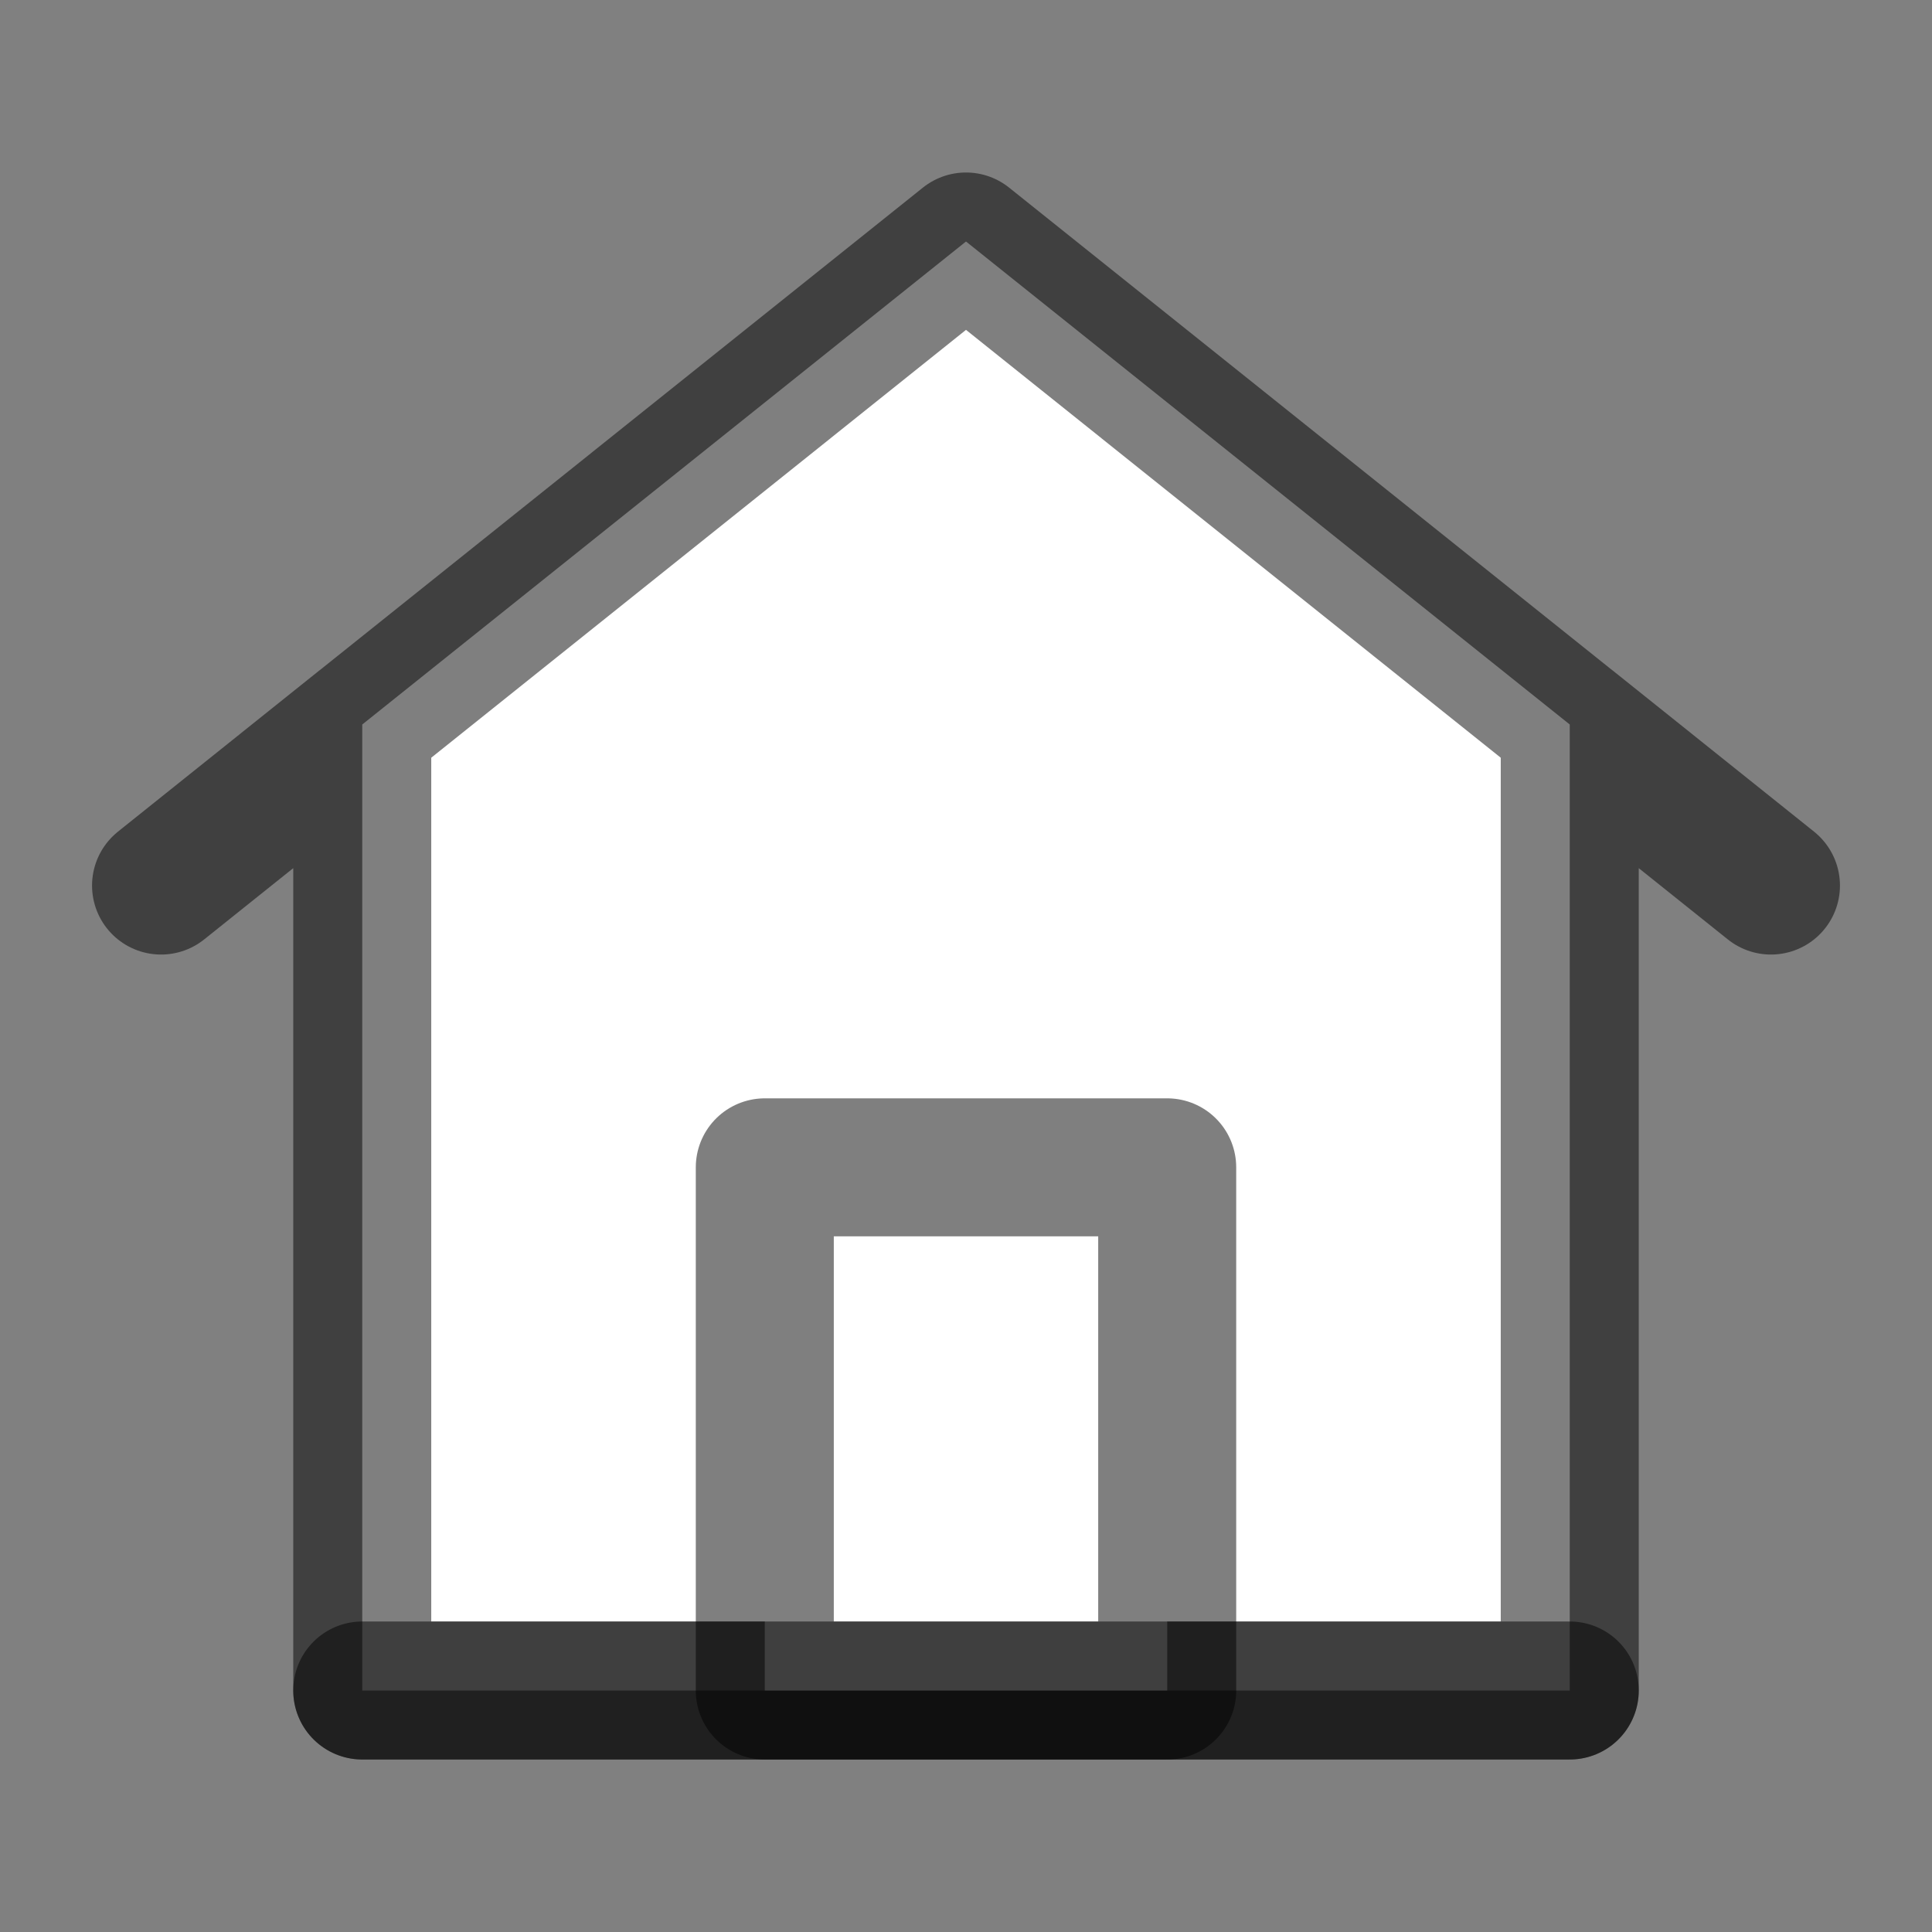
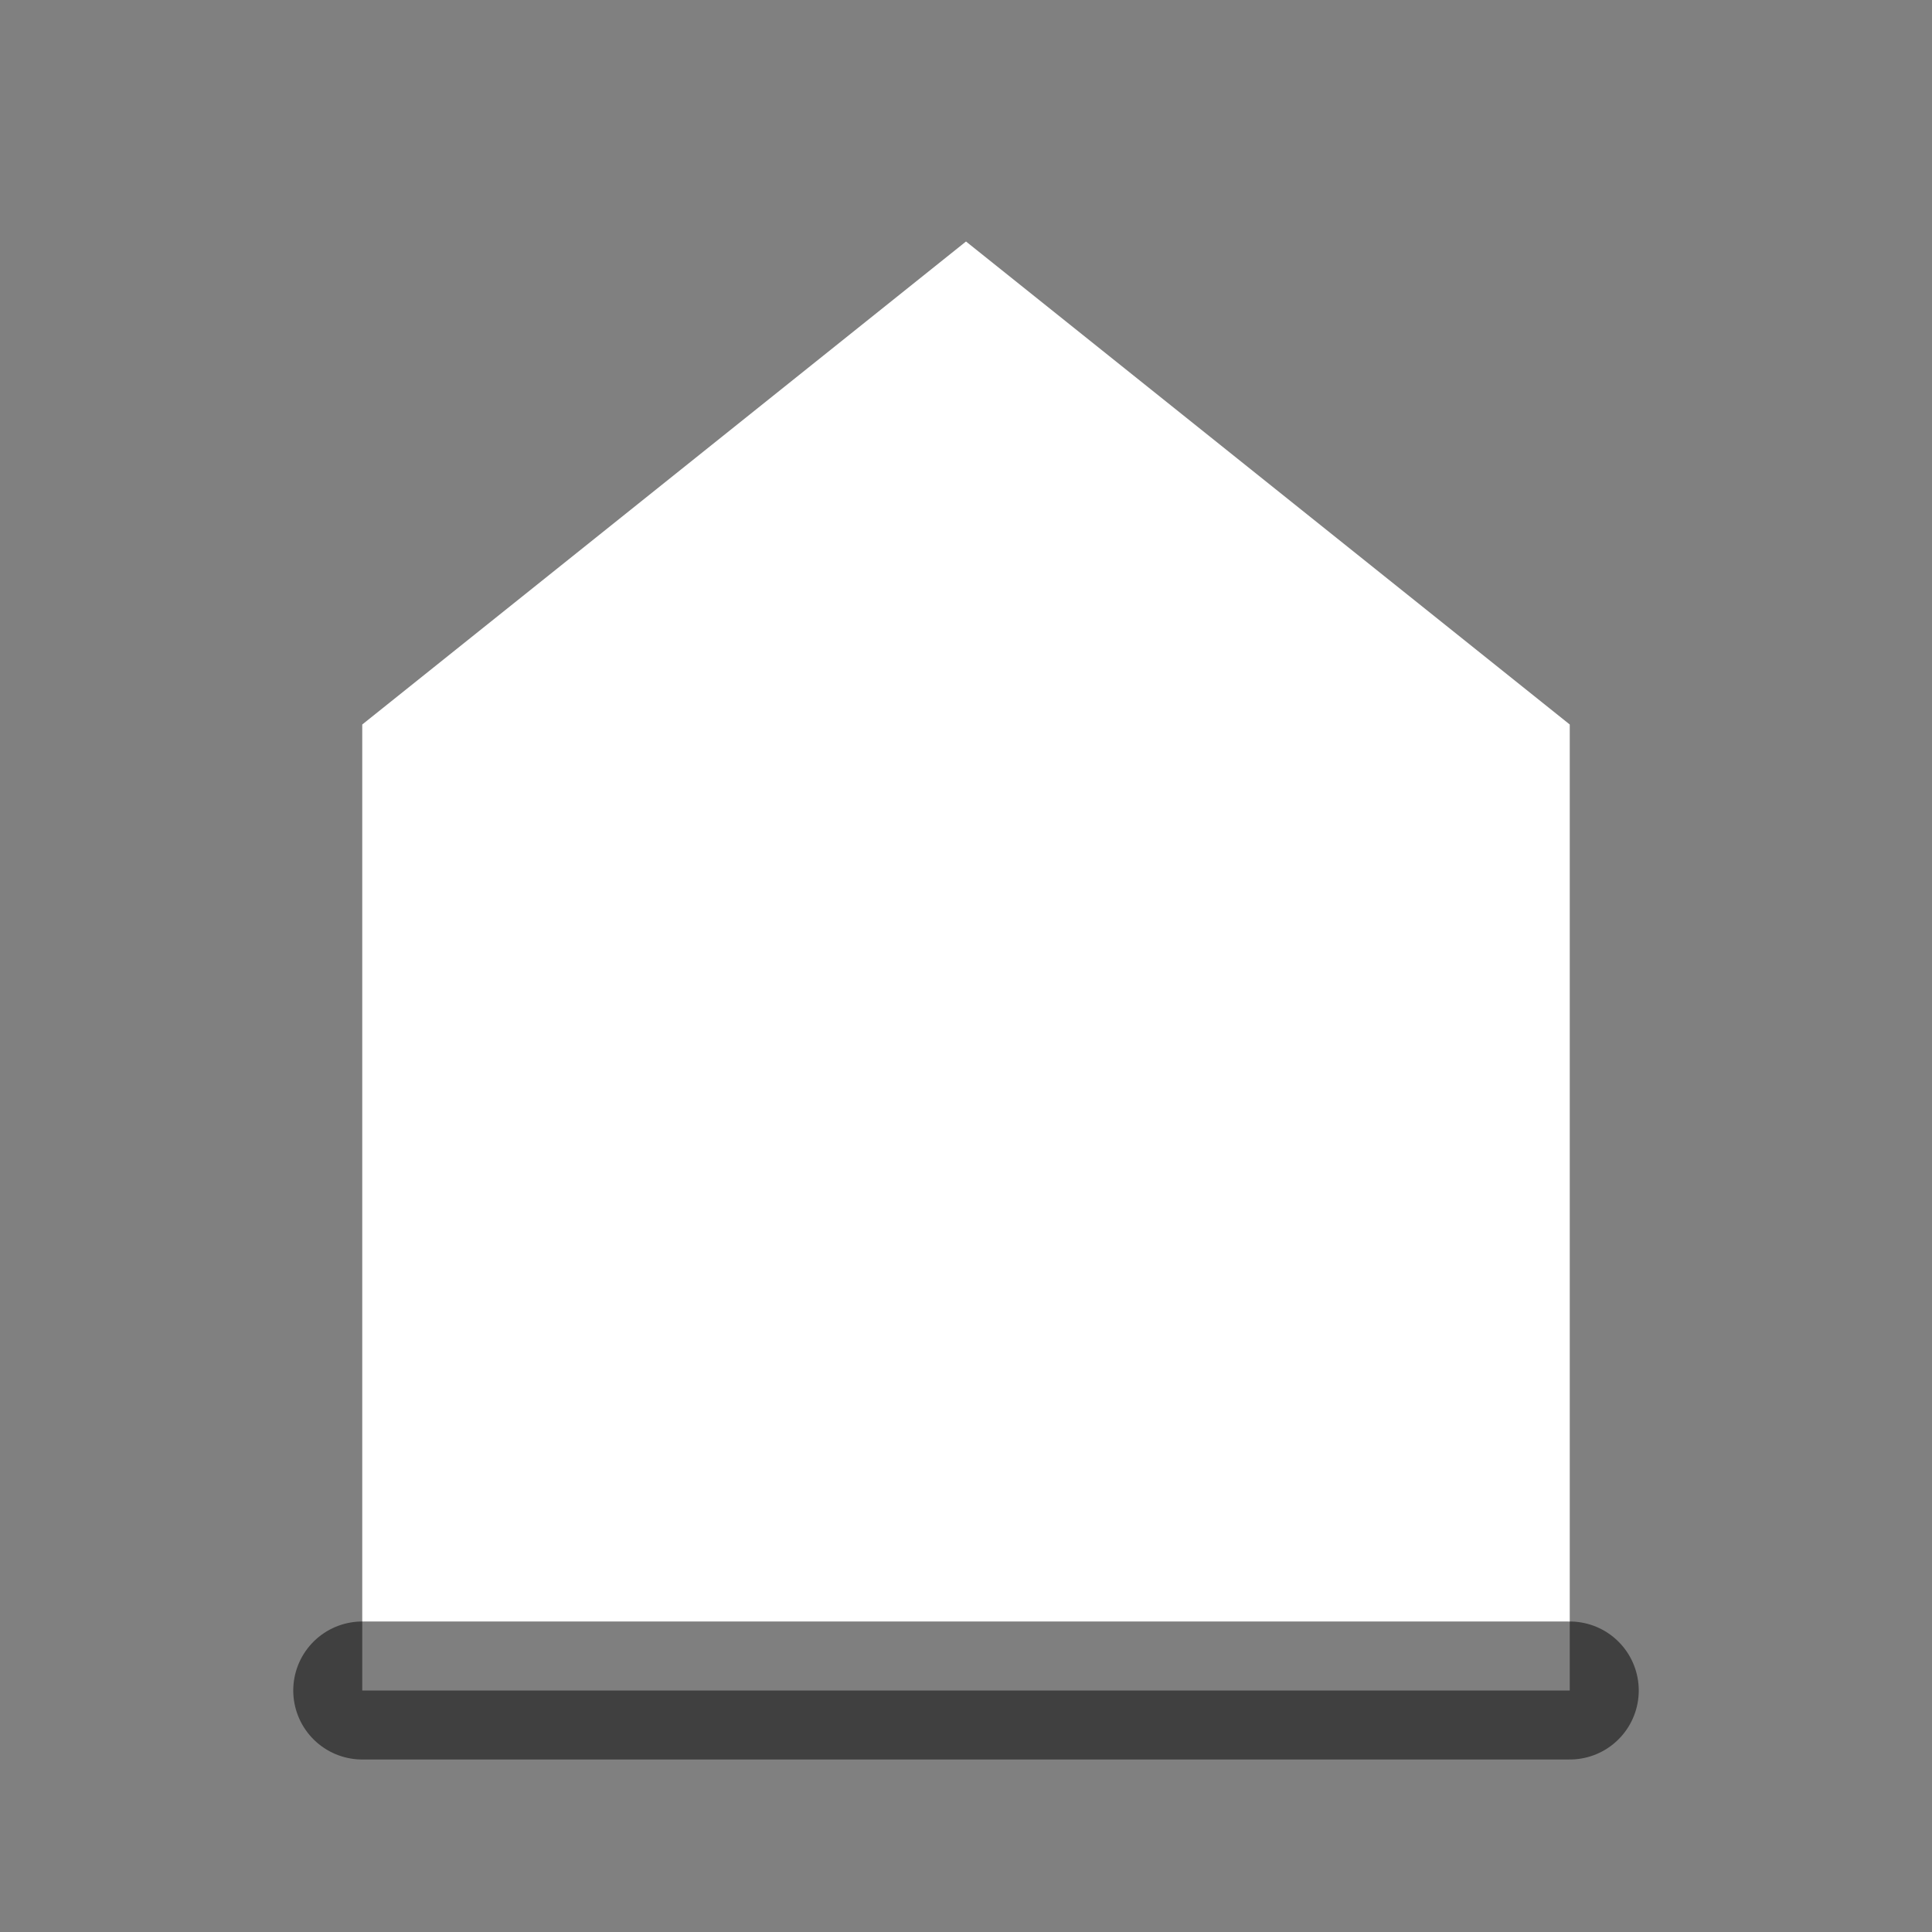
<svg xmlns="http://www.w3.org/2000/svg" width="14" height="14" viewBox="0 0 14 14" fill="none">
  <rect x="0" y="0" width="14" height="14" fill="#808080" stroke="none" />
  <path d="M2.625 5.25V12.25H11.375V5.25L7 1.75L2.625 5.25Z" fill="white" />
-   <path d="M2.625 12.25V5.25L1.167 6.417L7 1.75L12.833 6.417L11.375 5.25V12.25H2.625Z" stroke="black" stroke-opacity="0.5" stroke-linecap="round" stroke-linejoin="round" />
-   <path d="M5.542 8.459V12.25H8.458V8.459H5.542Z" fill="white" stroke="black" stroke-opacity="0.5" stroke-linejoin="round" />
  <path d="M2.625 12.25H11.375" stroke="black" stroke-opacity="0.5" stroke-linecap="round" />
</svg>